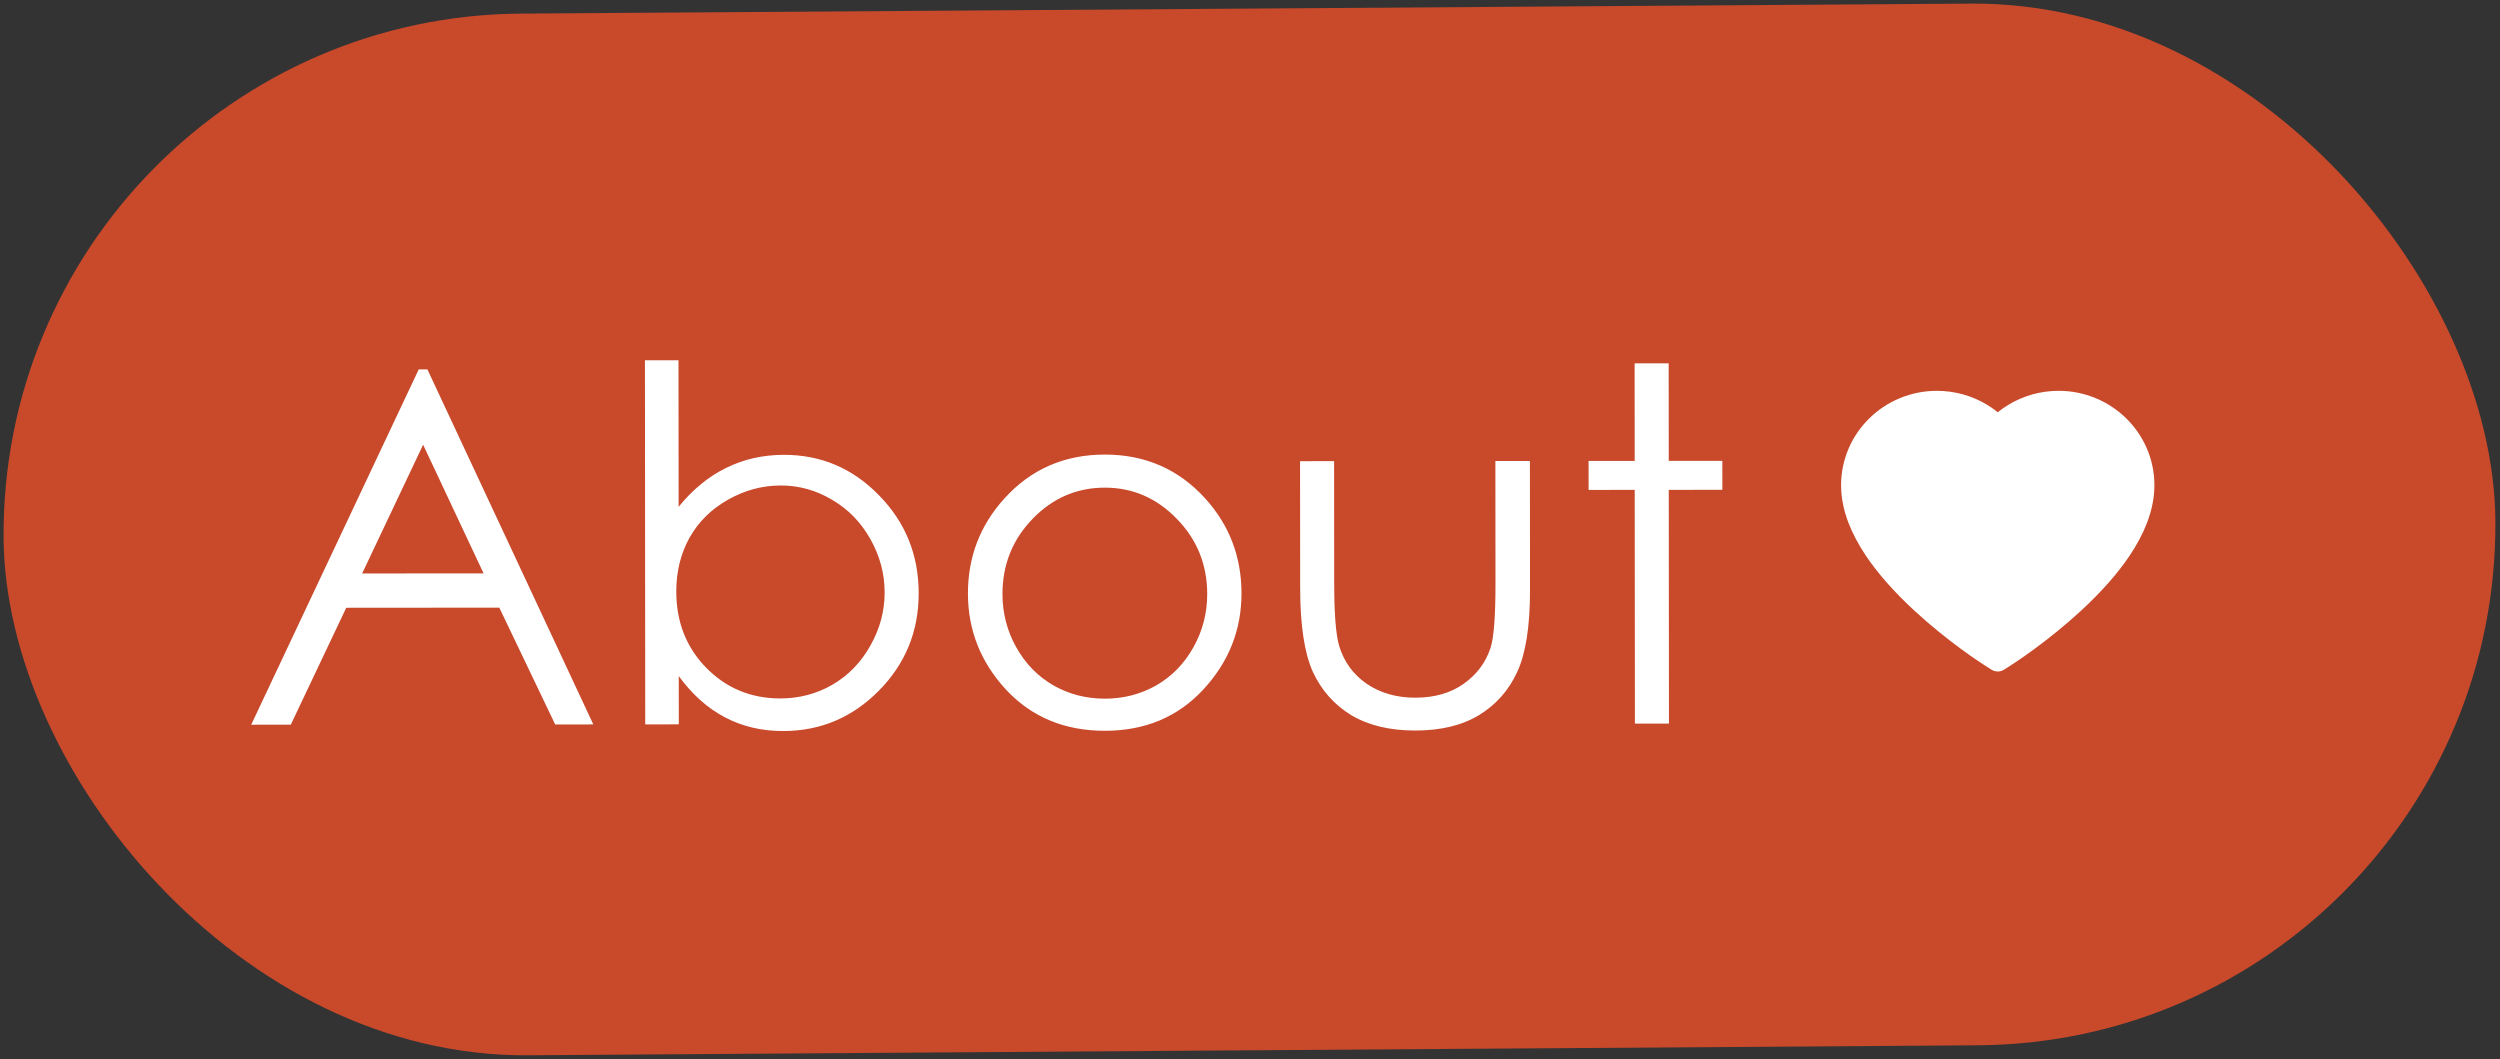
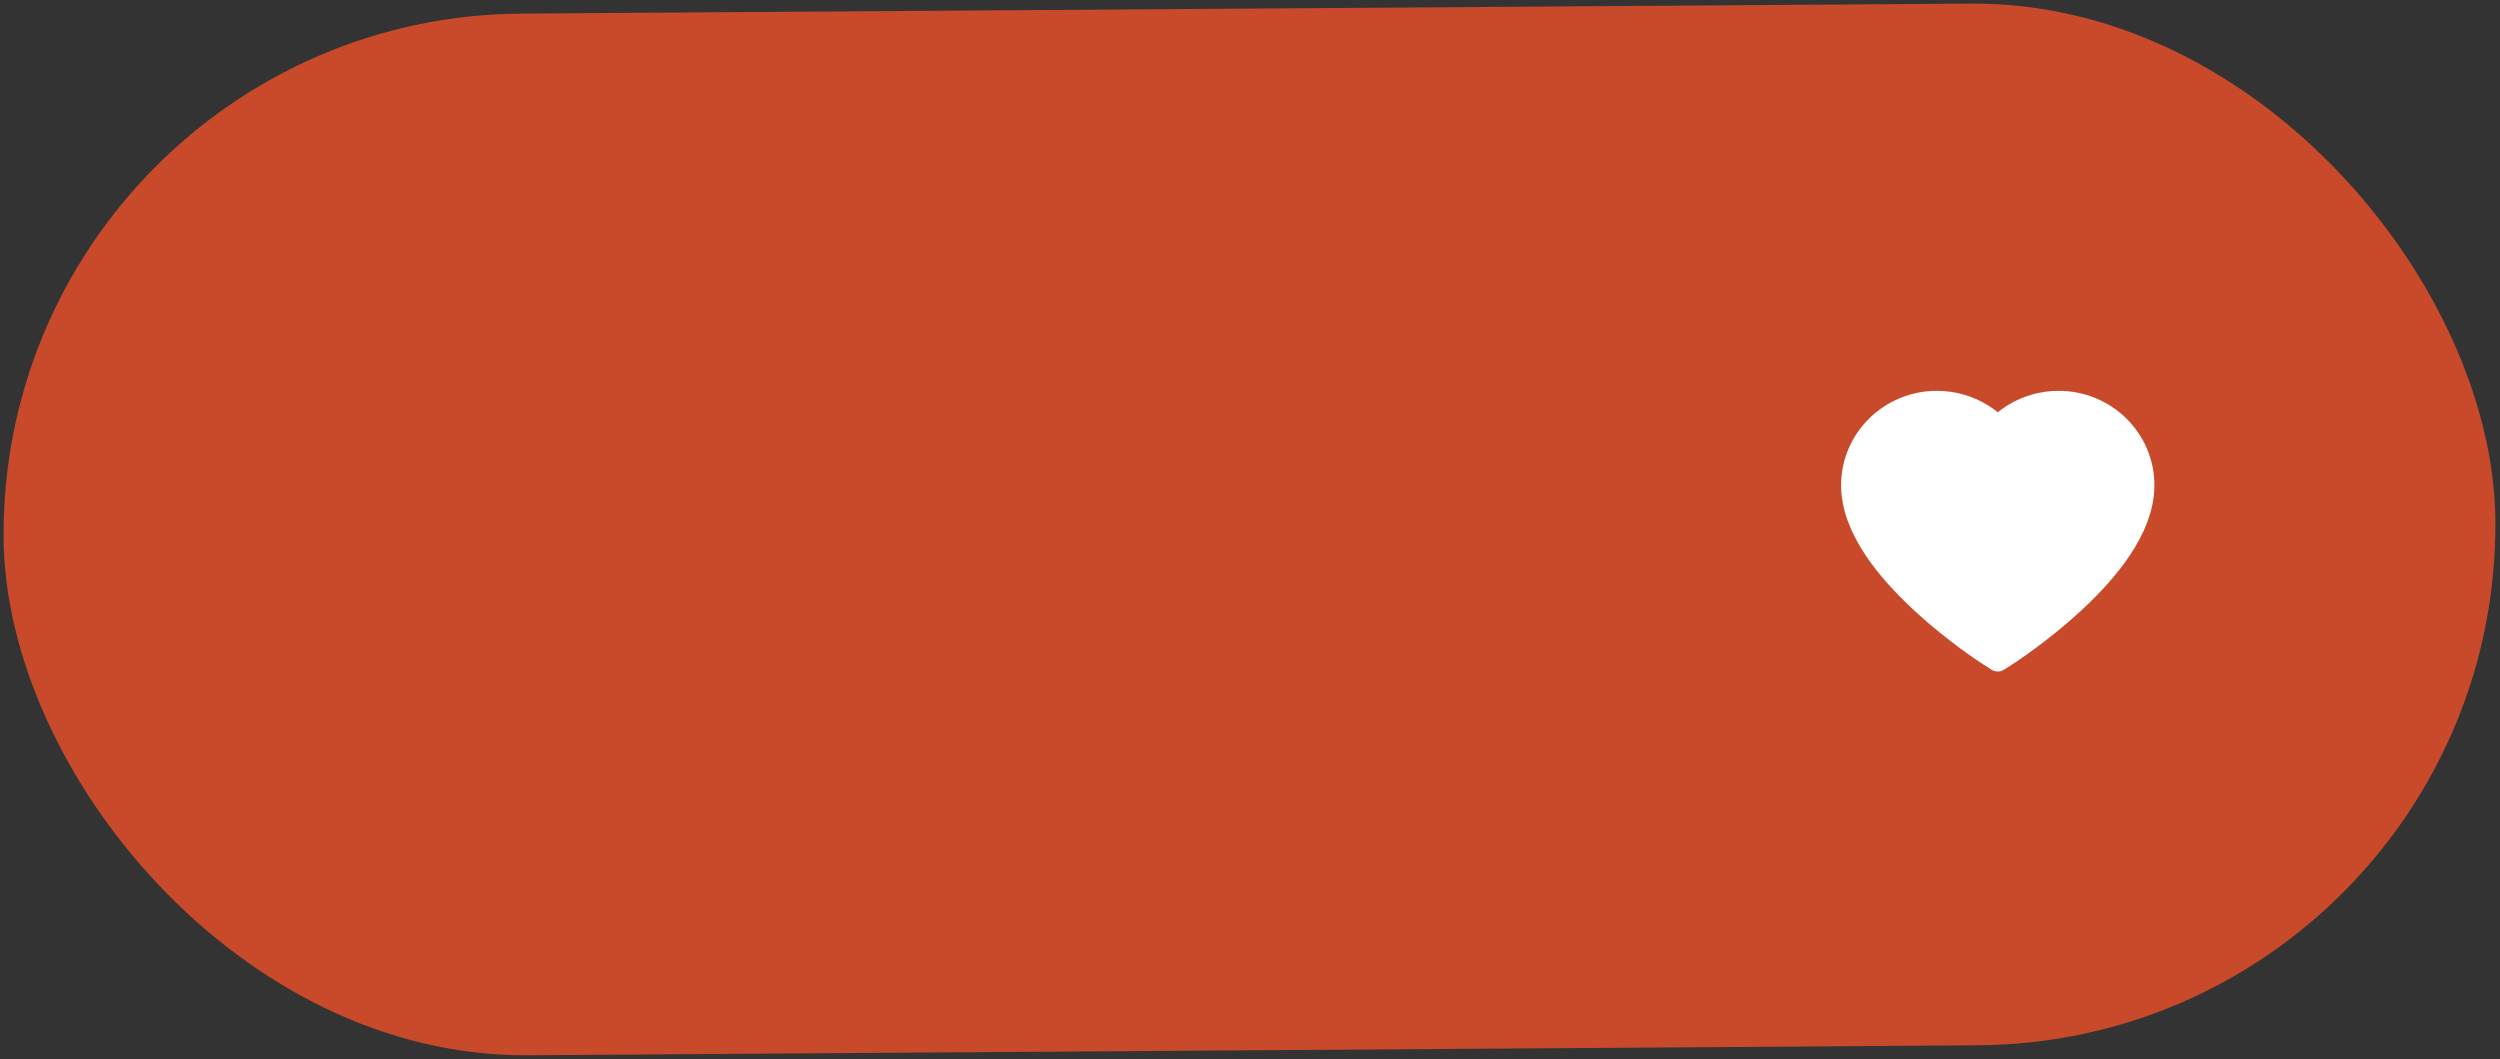
<svg xmlns="http://www.w3.org/2000/svg" width="774" height="328" viewBox="0 0 774 328" fill="none">
  <rect x="0" y="0" width="774" height="328" fill="#333333" stroke="none" />
  <rect y="5.324" width="771.475" height="322.509" rx="161.254" transform="rotate(-0.395 0 5.324)" fill="#C9492B" />
-   <path d="M132.327 114.366L183.694 224.283L171.883 224.292L154.587 188.127L107.195 188.165L90.031 224.358L77.772 224.368L129.636 114.368L132.327 114.366ZM131 137.689L112.12 177.546L149.719 177.516L131 137.689ZM199.765 224.27L199.675 111.547L210.065 111.538L210.101 156.912C214.482 151.526 219.388 147.511 224.818 144.865C230.247 142.17 236.201 140.82 242.68 140.814C254.191 140.805 264.012 144.983 272.141 153.349C280.321 161.665 284.415 171.778 284.425 183.688C284.434 195.449 280.331 205.493 272.115 213.822C263.899 222.151 254.01 226.32 242.449 226.329C235.821 226.334 229.815 224.919 224.431 222.083C219.046 219.247 214.284 214.99 210.143 209.312L210.155 224.262L199.765 224.27ZM241.619 216.238C247.449 216.234 252.83 214.809 257.761 211.965C262.693 209.071 266.601 205.031 269.488 199.846C272.424 194.661 273.889 189.178 273.885 183.397C273.88 177.617 272.406 172.111 269.461 166.881C266.517 161.651 262.552 157.592 257.566 154.706C252.63 151.77 247.347 150.304 241.716 150.308C235.985 150.313 230.529 151.788 225.349 154.732C220.218 157.626 216.26 161.541 213.473 166.477C210.736 171.413 209.37 176.97 209.375 183.15C209.382 192.568 212.478 200.44 218.663 206.764C224.897 213.087 232.549 216.246 241.619 216.238ZM342.023 140.735C354.531 140.725 364.9 145.252 373.13 154.315C380.612 162.581 384.357 172.371 384.366 183.683C384.375 195.045 380.421 204.99 372.505 213.518C364.638 221.996 354.5 226.24 342.091 226.25C329.633 226.259 319.439 222.032 311.508 213.566C303.628 205.051 299.683 195.112 299.674 183.75C299.665 172.488 303.395 162.718 310.863 154.439C319.078 145.313 329.465 140.745 342.023 140.735ZM342.031 150.976C333.36 150.983 325.913 154.203 319.689 160.637C313.464 167.07 310.356 174.847 310.363 183.966C310.368 189.846 311.793 195.327 314.637 200.408C317.482 205.489 321.322 209.422 326.158 212.209C330.994 214.946 336.303 216.312 342.083 216.308C347.864 216.303 353.17 214.928 358.002 212.184C362.834 209.389 366.668 205.449 369.504 200.364C372.34 195.279 373.756 189.796 373.752 183.915C373.744 174.796 370.599 167.024 364.314 160.601C358.08 154.177 350.652 150.969 342.031 150.976ZM402.498 142.78L413.038 142.771L413.068 180.745C413.075 190.014 413.579 196.392 414.578 199.879C416.077 204.862 418.921 208.796 423.109 211.683C427.347 214.57 432.382 216.011 438.212 216.007C444.043 216.002 448.975 214.603 453.009 211.809C457.094 208.965 459.906 205.25 461.447 200.664C462.491 197.524 463.009 190.871 463.001 180.705L462.971 142.731L473.66 142.723L473.692 182.64C473.701 193.852 472.387 202.3 469.751 207.983C467.164 213.666 463.23 218.13 457.951 221.373C452.721 224.566 446.144 226.166 438.22 226.173C430.297 226.179 423.668 224.59 418.333 221.405C413.048 218.17 409.083 213.688 406.437 207.959C403.841 202.18 402.538 193.51 402.529 181.949L402.498 142.78ZM506.078 112.498L516.617 112.489L516.642 142.689L533.236 142.675L533.243 151.645L516.649 151.659L516.707 224.017L506.167 224.025L506.109 151.667L491.832 151.678L491.824 142.708L506.102 142.697L506.078 112.498Z" fill="white" />
  <path d="M664.653 138.808C663.148 135.323 660.978 132.165 658.264 129.511C655.549 126.849 652.347 124.733 648.833 123.279C645.189 121.766 641.281 120.991 637.335 121C631.8 121 626.399 122.516 621.706 125.379C620.583 126.064 619.516 126.816 618.506 127.636C617.495 126.816 616.428 126.064 615.306 125.379C610.612 122.516 605.211 121 599.676 121C595.69 121 591.827 121.764 588.178 123.279C584.653 124.739 581.475 126.839 578.747 129.511C576.029 132.162 573.859 135.321 572.358 138.808C570.797 142.435 570 146.286 570 150.249C570 153.988 570.764 157.885 572.279 161.848C573.548 165.16 575.367 168.596 577.691 172.066C581.374 177.556 586.438 183.283 592.726 189.088C603.145 198.71 613.464 205.357 613.902 205.627L616.563 207.333C617.742 208.086 619.258 208.086 620.437 207.333L623.098 205.627C623.536 205.346 633.843 198.71 644.274 189.088C650.562 183.283 655.626 177.556 659.309 172.066C661.633 168.596 663.463 165.16 664.721 161.848C666.236 157.885 667 153.988 667 150.249C667.011 146.286 666.214 142.435 664.653 138.808Z" fill="white" />
</svg>